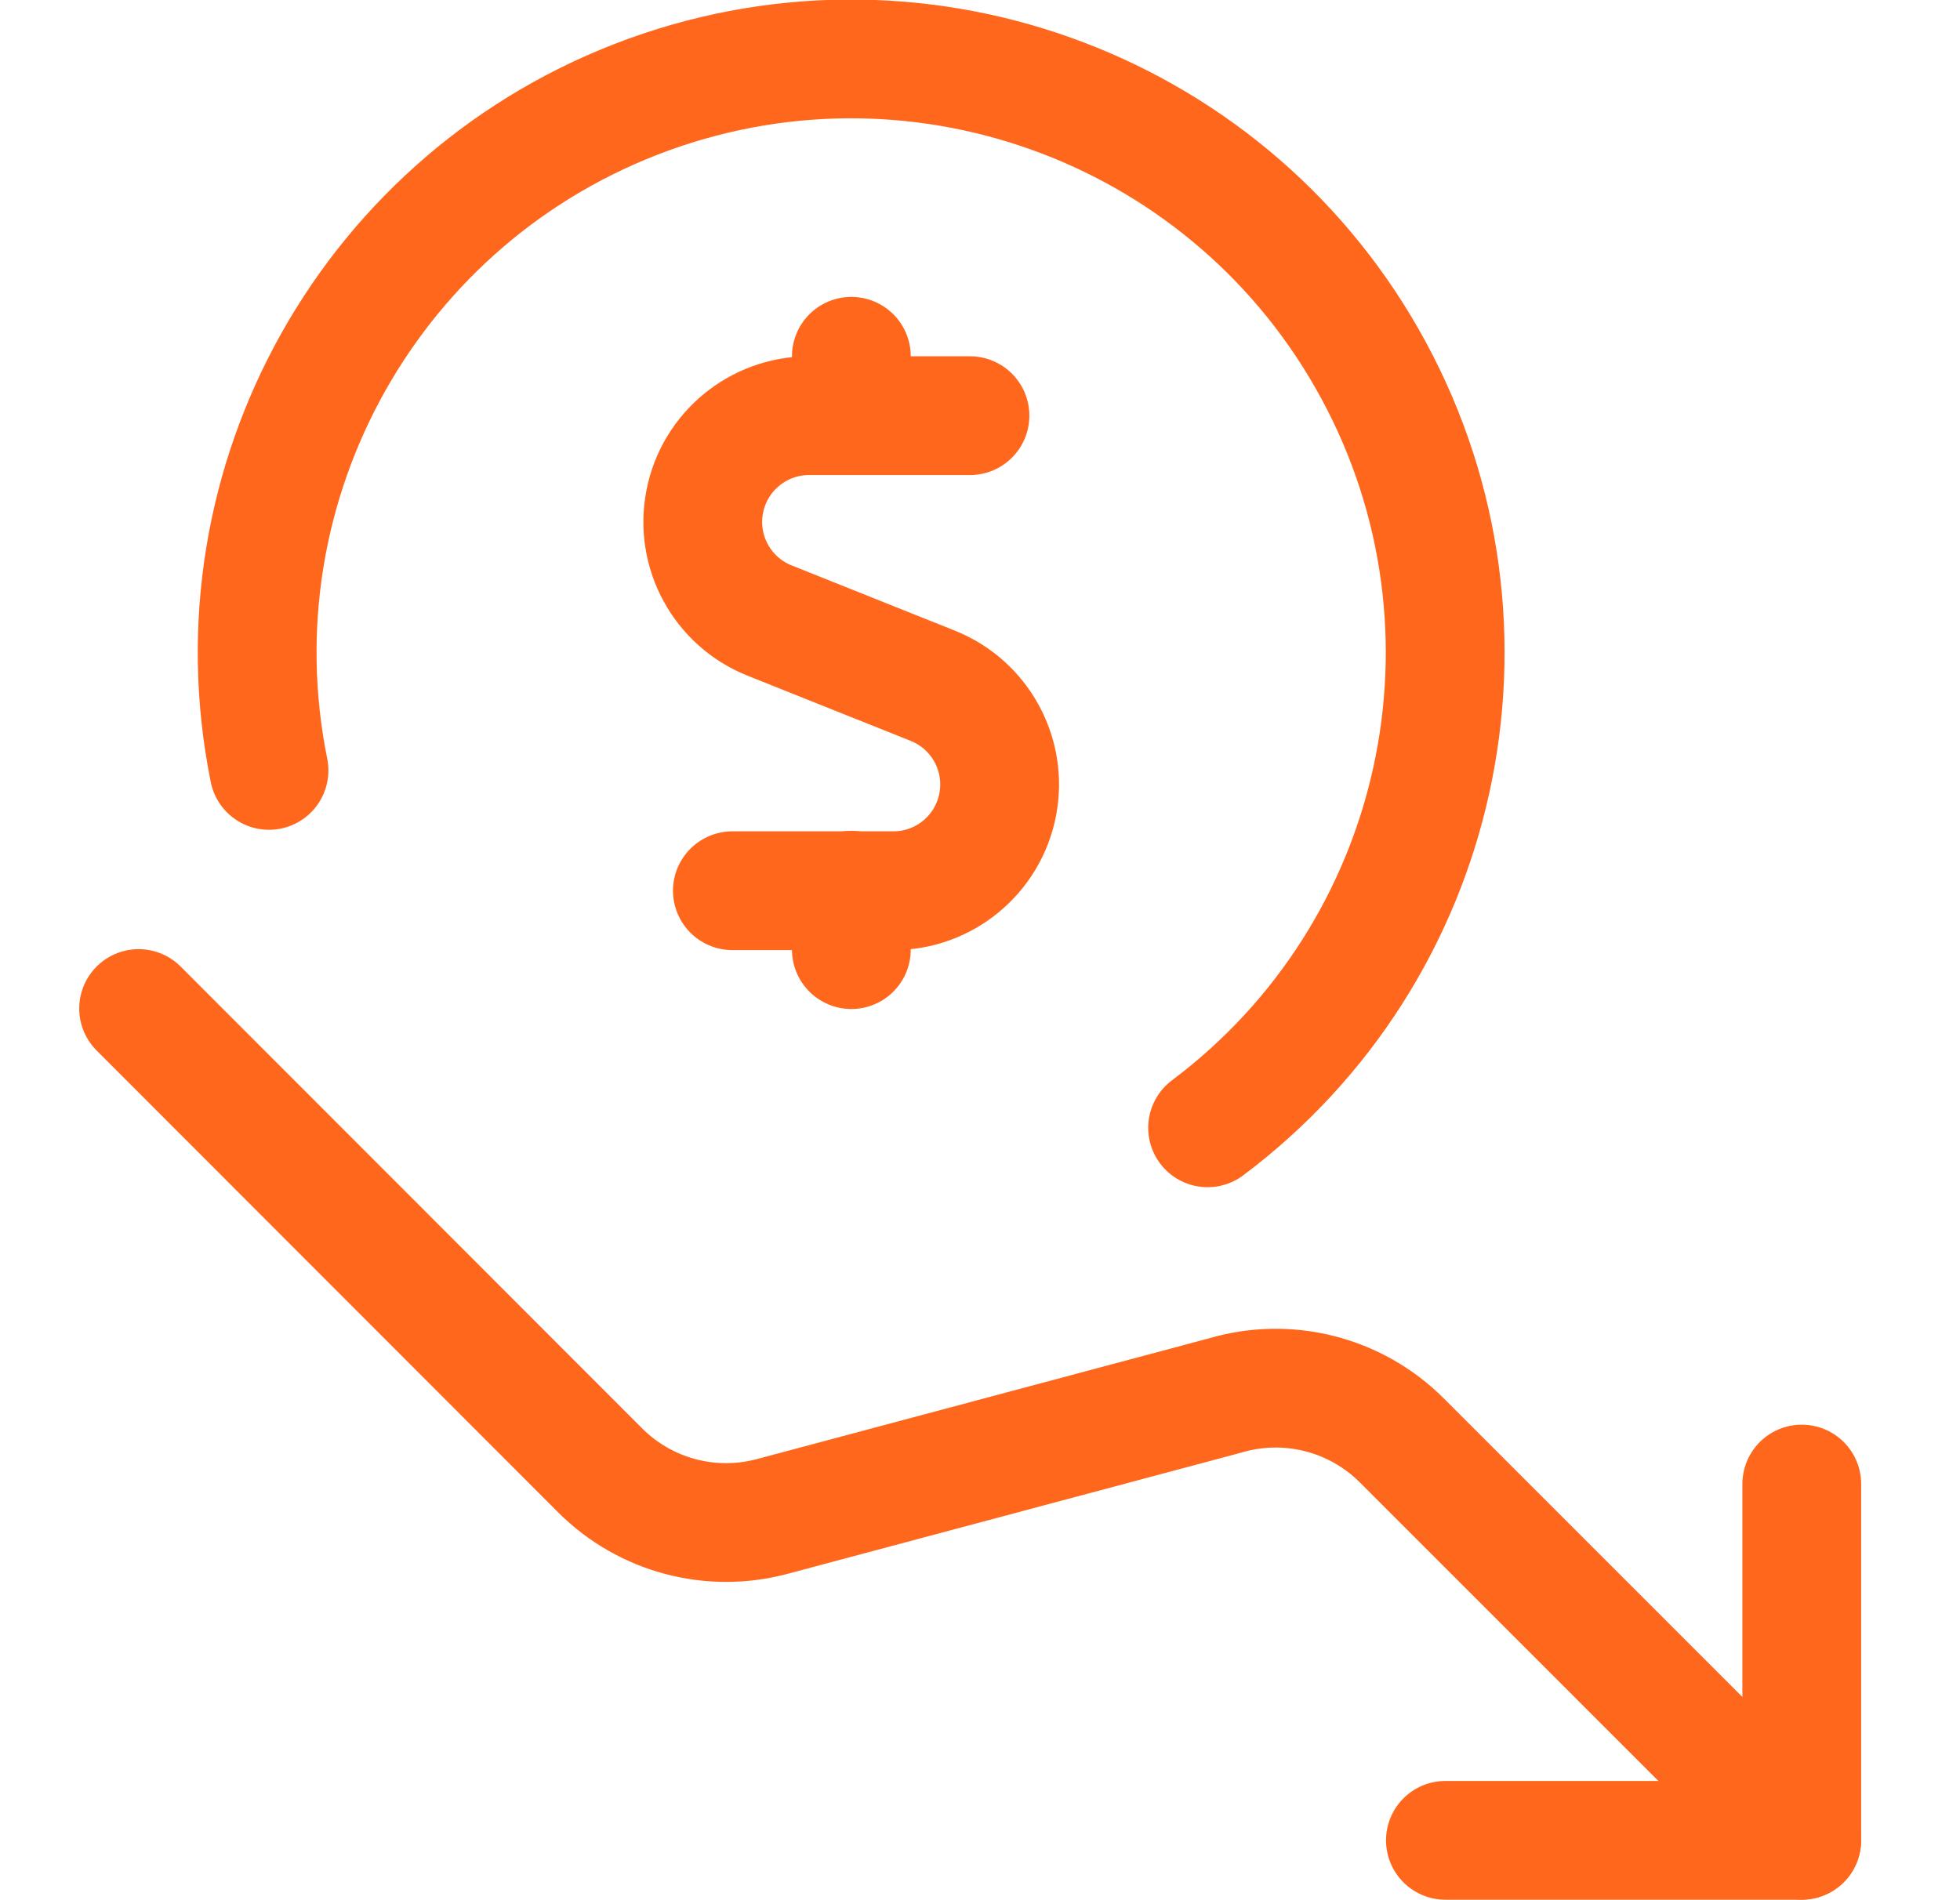
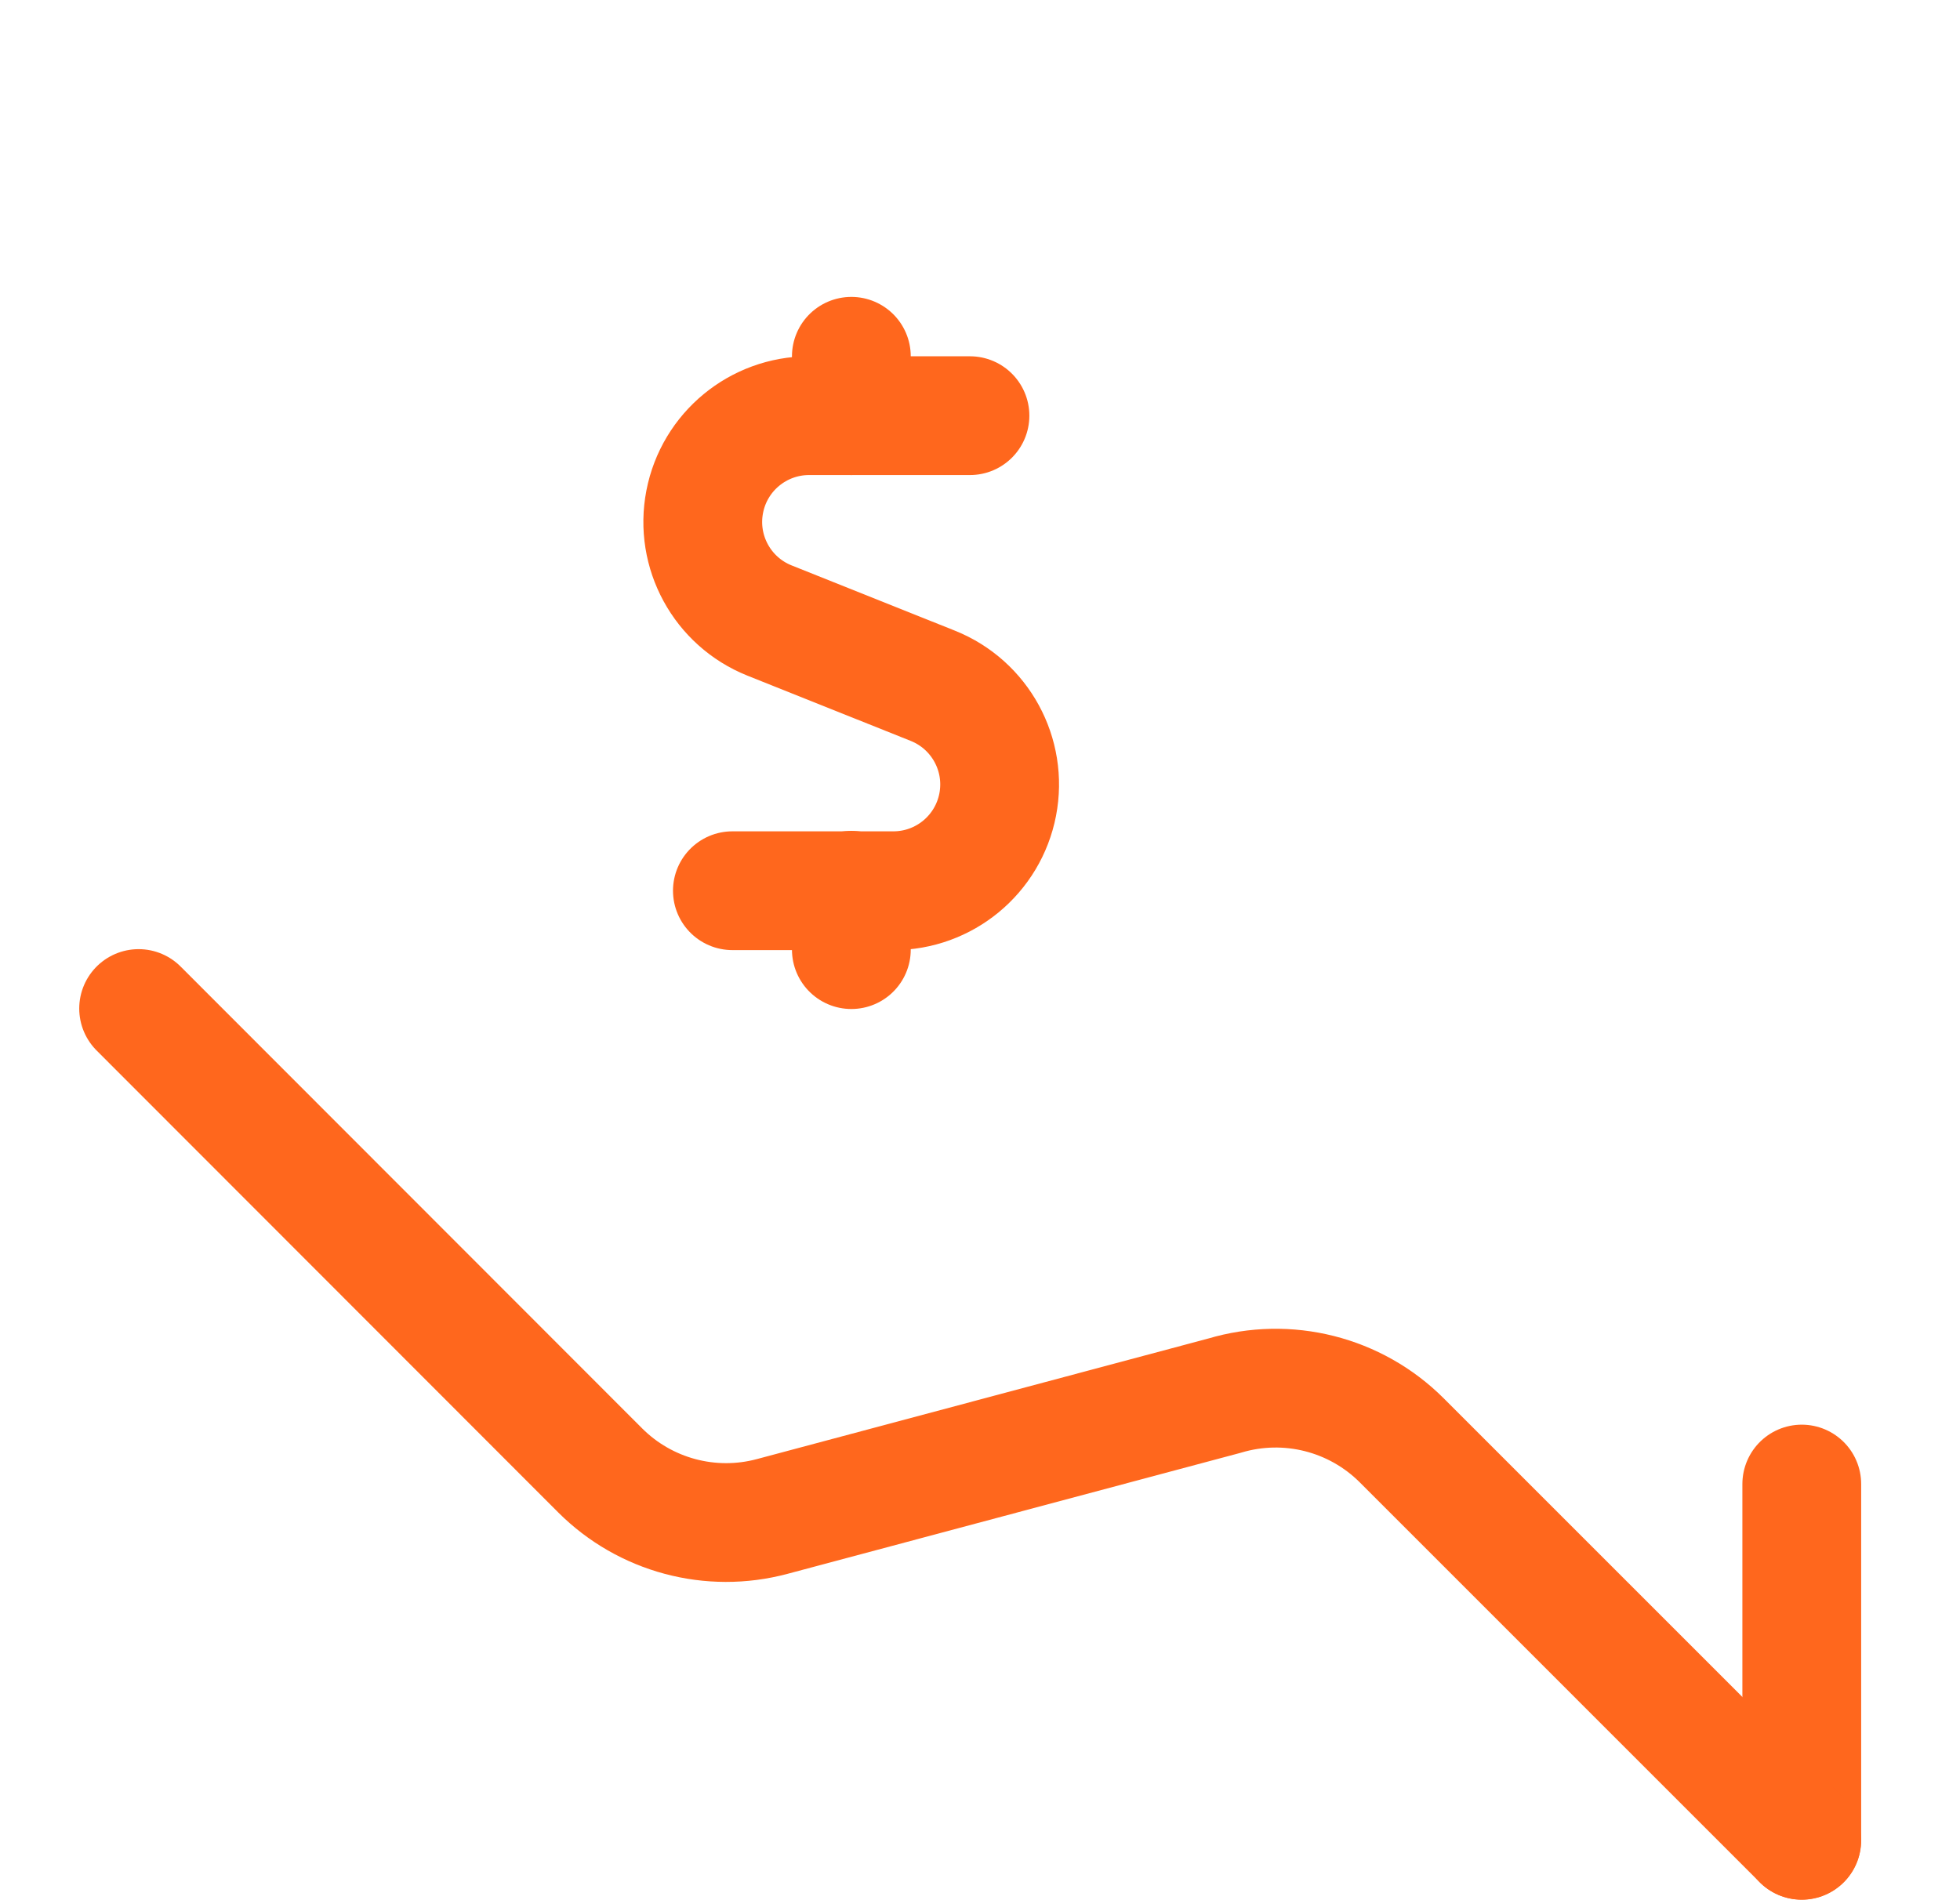
<svg xmlns="http://www.w3.org/2000/svg" width="33" height="32" viewBox="0 0 33 32" fill="none">
-   <path d="M30.336 24.992V30.992H24.336" stroke="#FF671D" stroke-width="2" stroke-linecap="round" stroke-linejoin="round" />
+   <path d="M30.336 24.992V30.992" stroke="#FF671D" stroke-width="2" stroke-linecap="round" stroke-linejoin="round" />
  <path d="M30.334 30.99L23.601 24.256C22.82 23.476 21.675 23.187 20.618 23.503L13.001 25.538C11.966 25.815 10.862 25.519 10.105 24.762L2.334 16.984" stroke="#FF671D" stroke-width="2" stroke-linecap="round" stroke-linejoin="round" />
-   <path d="M4.529 12.974C3.548 8.119 6.269 3.278 10.926 1.591C15.583 -0.095 20.773 1.881 23.128 6.239C25.484 10.596 24.294 16.021 20.332 18.993" stroke="#FF671D" stroke-width="2" stroke-linecap="round" stroke-linejoin="round" />
  <path d="M16.331 7H13.62C12.764 7.001 12.027 7.609 11.865 8.45C11.702 9.291 12.159 10.13 12.954 10.449L15.706 11.549C16.502 11.868 16.961 12.707 16.798 13.55C16.635 14.393 15.897 15.001 15.039 15H12.331" stroke="#FF671D" stroke-width="2" stroke-linecap="round" stroke-linejoin="round" />
  <path d="M14.334 7V6" stroke="#FF671D" stroke-width="2" stroke-linecap="round" stroke-linejoin="round" />
  <path d="M14.334 15.992V14.992" stroke="#FF671D" stroke-width="2" stroke-linecap="round" stroke-linejoin="round" />
</svg>